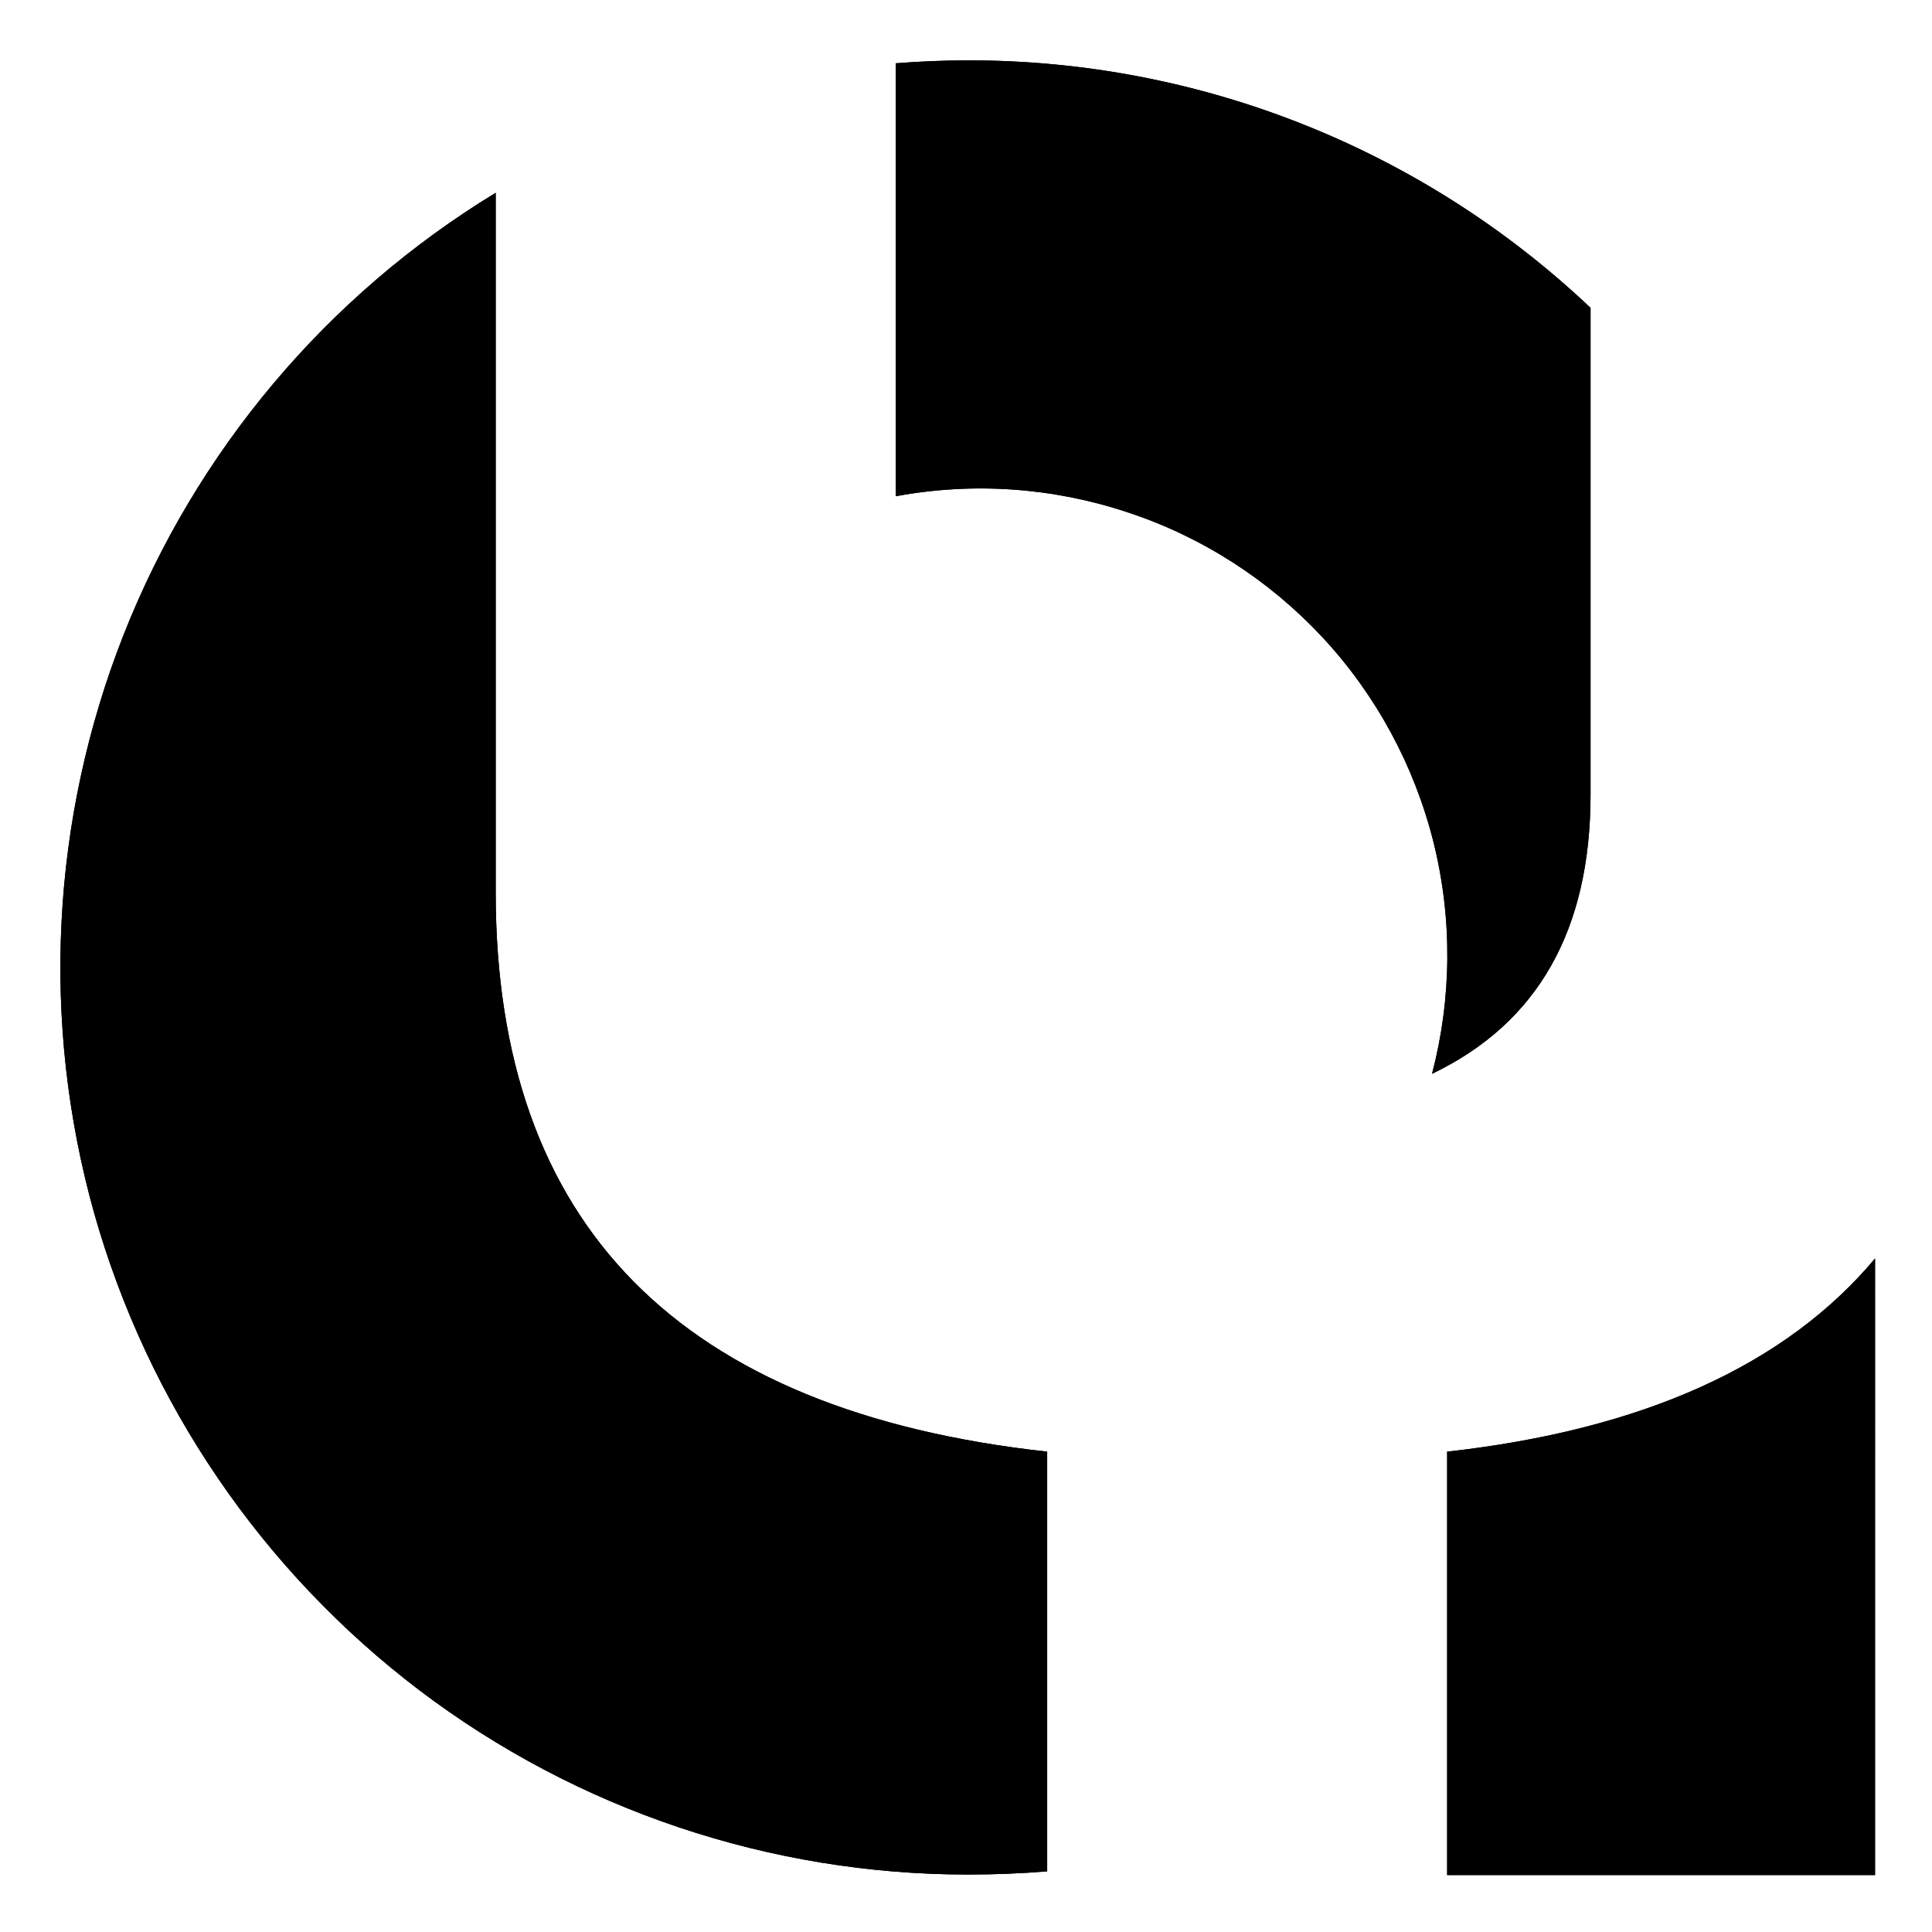
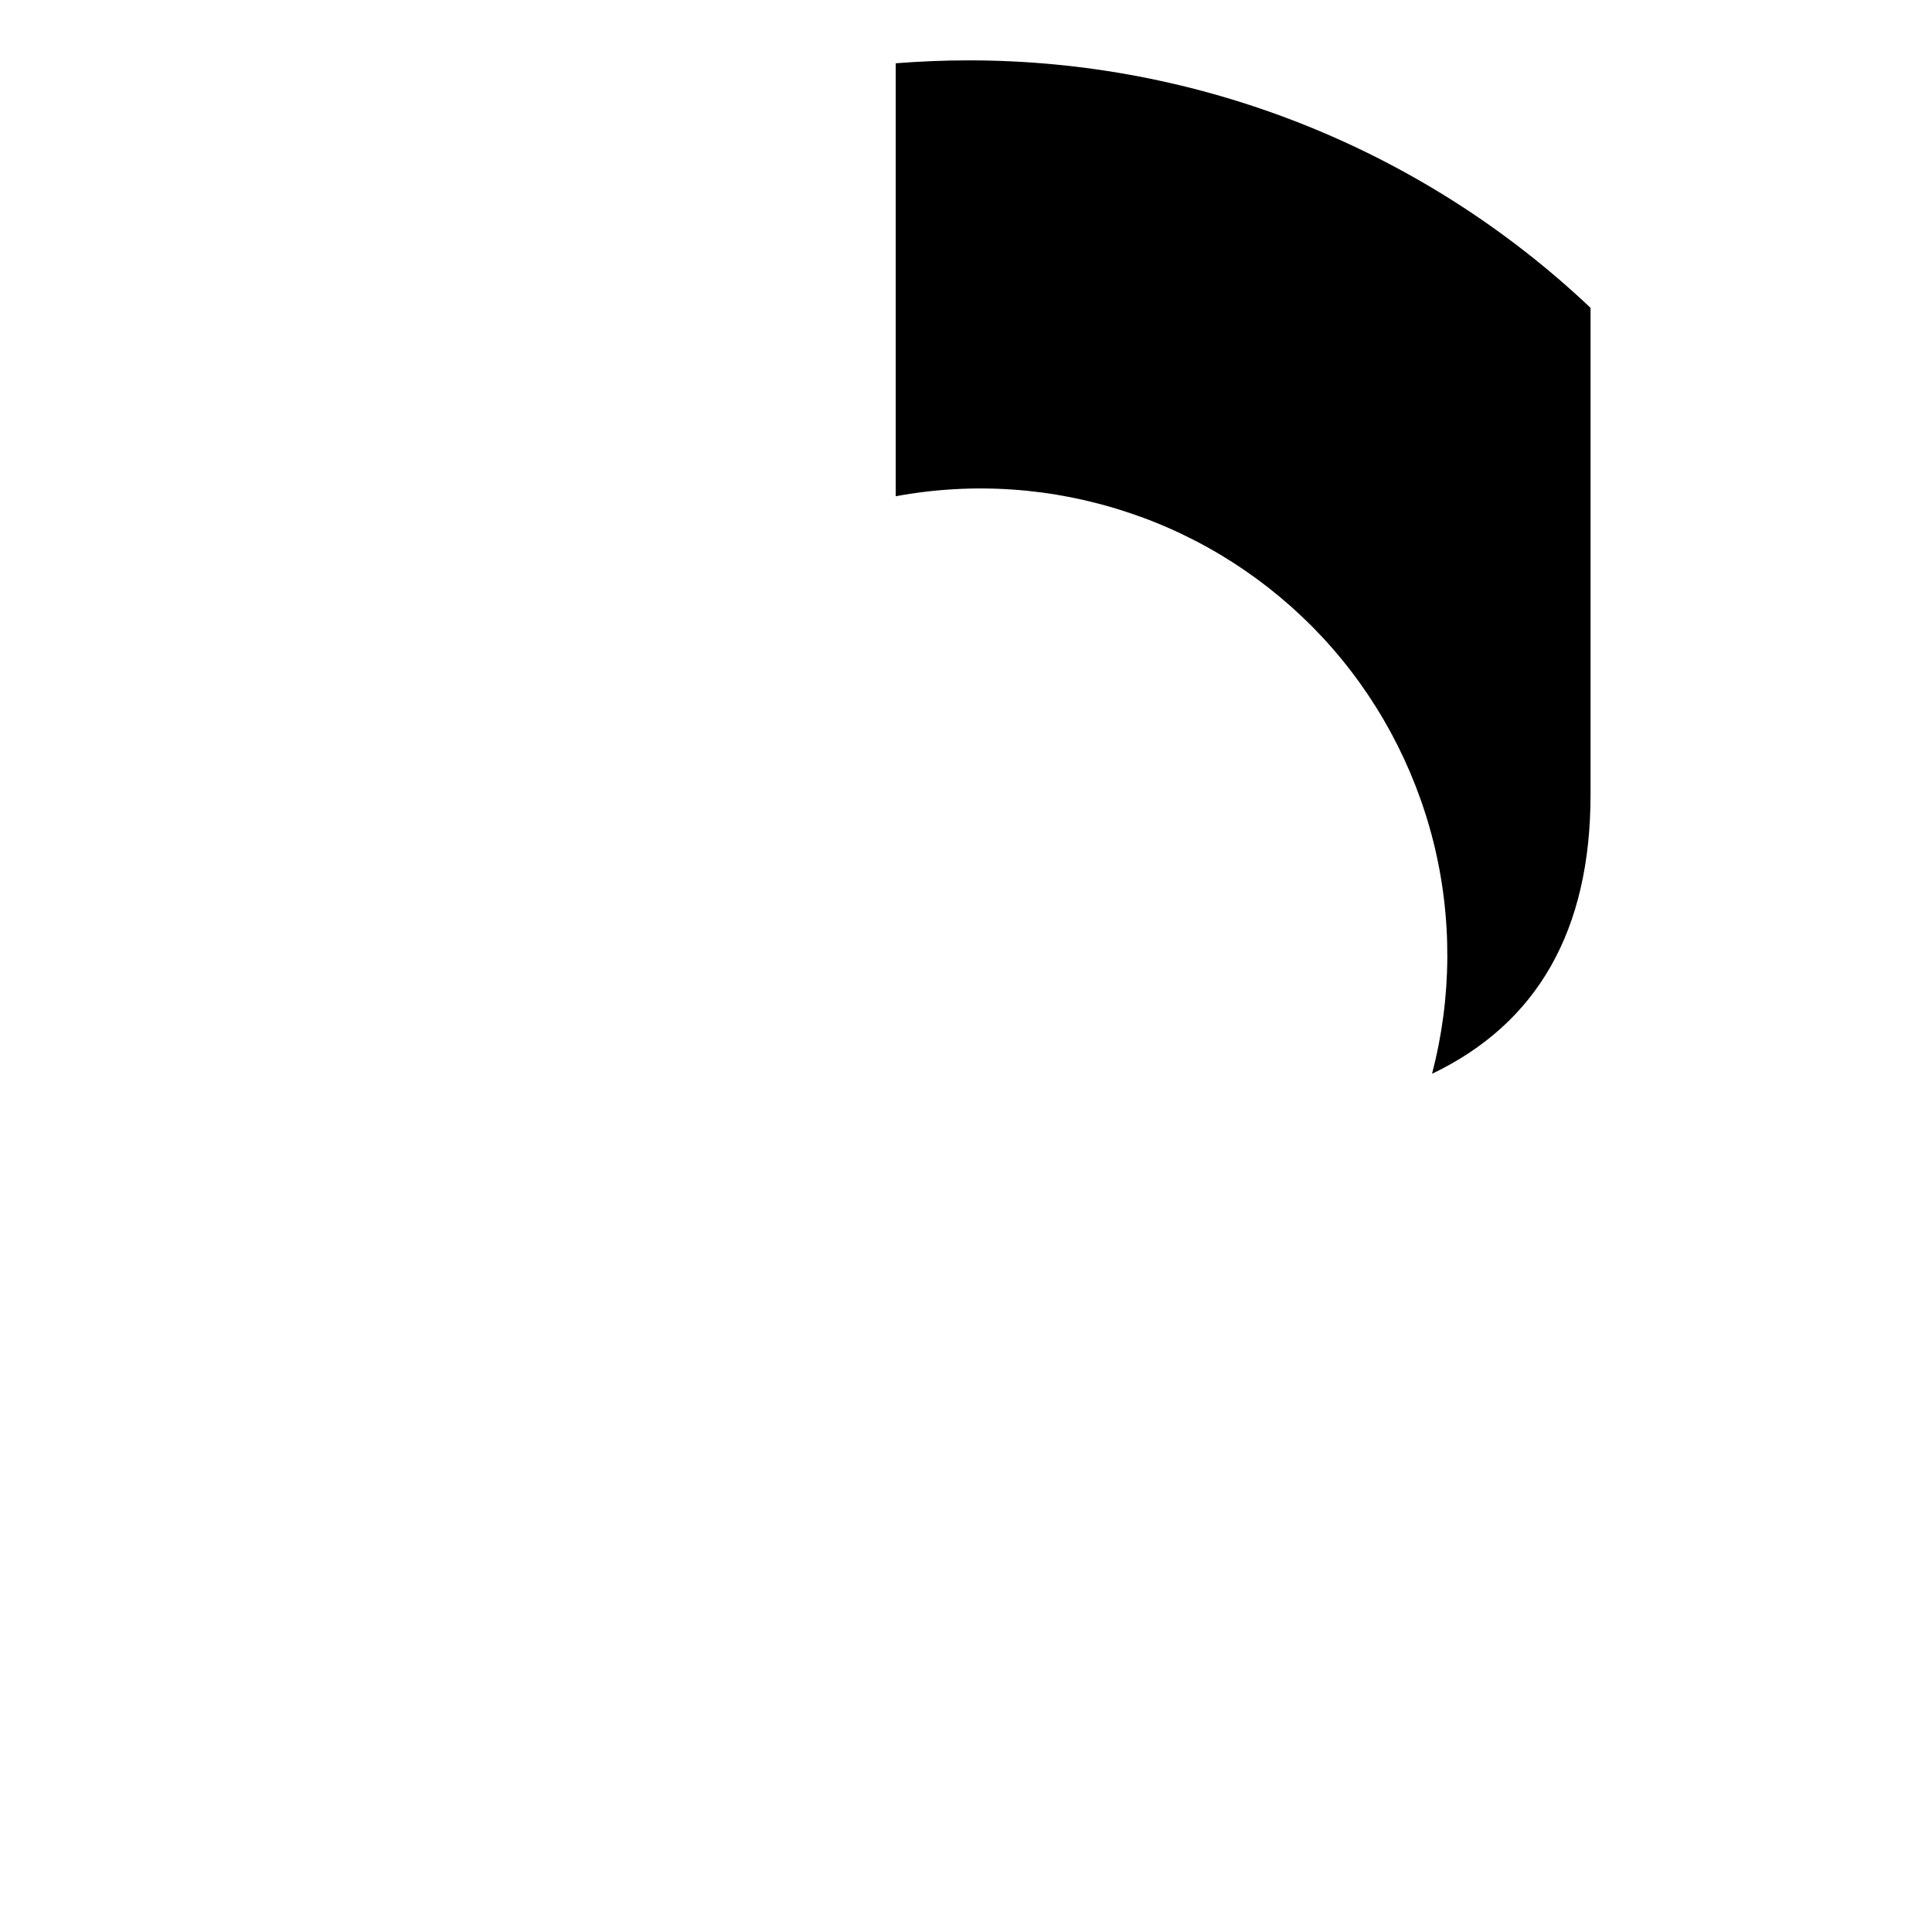
<svg xmlns="http://www.w3.org/2000/svg" width="57pt" height="57pt" viewBox="0 0 57 57">
  <g id="surface1">
-     <path style="stroke:none;fill-rule:nonzero;fill:rgb(0%,0%,0%);fill-opacity:1;" d="M14.625 26.328V5.688C9.637 8.723 5.781 13.312 3.641 18.742c-2.137 5.434-2.441 11.41-.867 17.035C4.359 41.398 7.73 46.344 12.383 49.875c4.652 3.523 10.336 5.43 16.172 5.43.789.0 1.566-.031 2.34-.094V42.828C20.047 41.637 14.625 36.133 14.625 26.328zm0 0" />
    <path style="stroke:none;fill-rule:nonzero;fill:rgb(0%,0%,0%);fill-opacity:1;" d="M46.926 23.441V9.082C41.961 4.383 35.387 1.773 28.555 1.781 27.84 1.781 27.125 1.812 26.426 1.867V14.641c2.281-.422 4.625-.262 6.828.469C35.457 15.832 37.445 17.113 39.02 18.805c1.582 1.703 2.703 3.777 3.27 6.031C42.852 27.086 42.836 29.438 42.25 31.68c3.117-1.492 4.676-4.238 4.676-8.238zm0 0" />
-     <path style="stroke:none;fill-rule:nonzero;fill:rgb(0%,0%,0%);fill-opacity:1;" d="M42.695 42.828V55.32h12.625V37.129c-2.645 3.156-6.859 5.055-12.625 5.699zm0 0" />
-     <path style="stroke:none;fill-rule:nonzero;fill:rgb(0%,0%,0%);fill-opacity:1;" d="M14.625 26.328V5.688C9.637 8.723 5.781 13.312 3.641 18.742c-2.137 5.434-2.441 11.41-.867 17.035C4.359 41.398 7.73 46.344 12.383 49.875c4.652 3.523 10.336 5.43 16.172 5.43.789.0 1.566-.031 2.34-.094V42.828C20.047 41.637 14.625 36.133 14.625 26.328zm0 0" />
-     <path style="stroke:none;fill-rule:nonzero;fill:rgb(0%,0%,0%);fill-opacity:1;" d="M46.926 23.441V9.082C41.961 4.383 35.387 1.773 28.555 1.781 27.84 1.781 27.125 1.812 26.426 1.867V14.641c2.281-.422 4.625-.262 6.828.469C35.457 15.832 37.445 17.113 39.02 18.805c1.582 1.703 2.703 3.777 3.27 6.031C42.852 27.086 42.836 29.438 42.25 31.68c3.117-1.492 4.676-4.238 4.676-8.238zm0 0" />
-     <path style="stroke:none;fill-rule:nonzero;fill:rgb(0%,0%,0%);fill-opacity:1;" d="M42.695 42.828V55.32h12.625V37.129c-2.645 3.156-6.859 5.055-12.625 5.699zm0 0" />
  </g>
</svg>